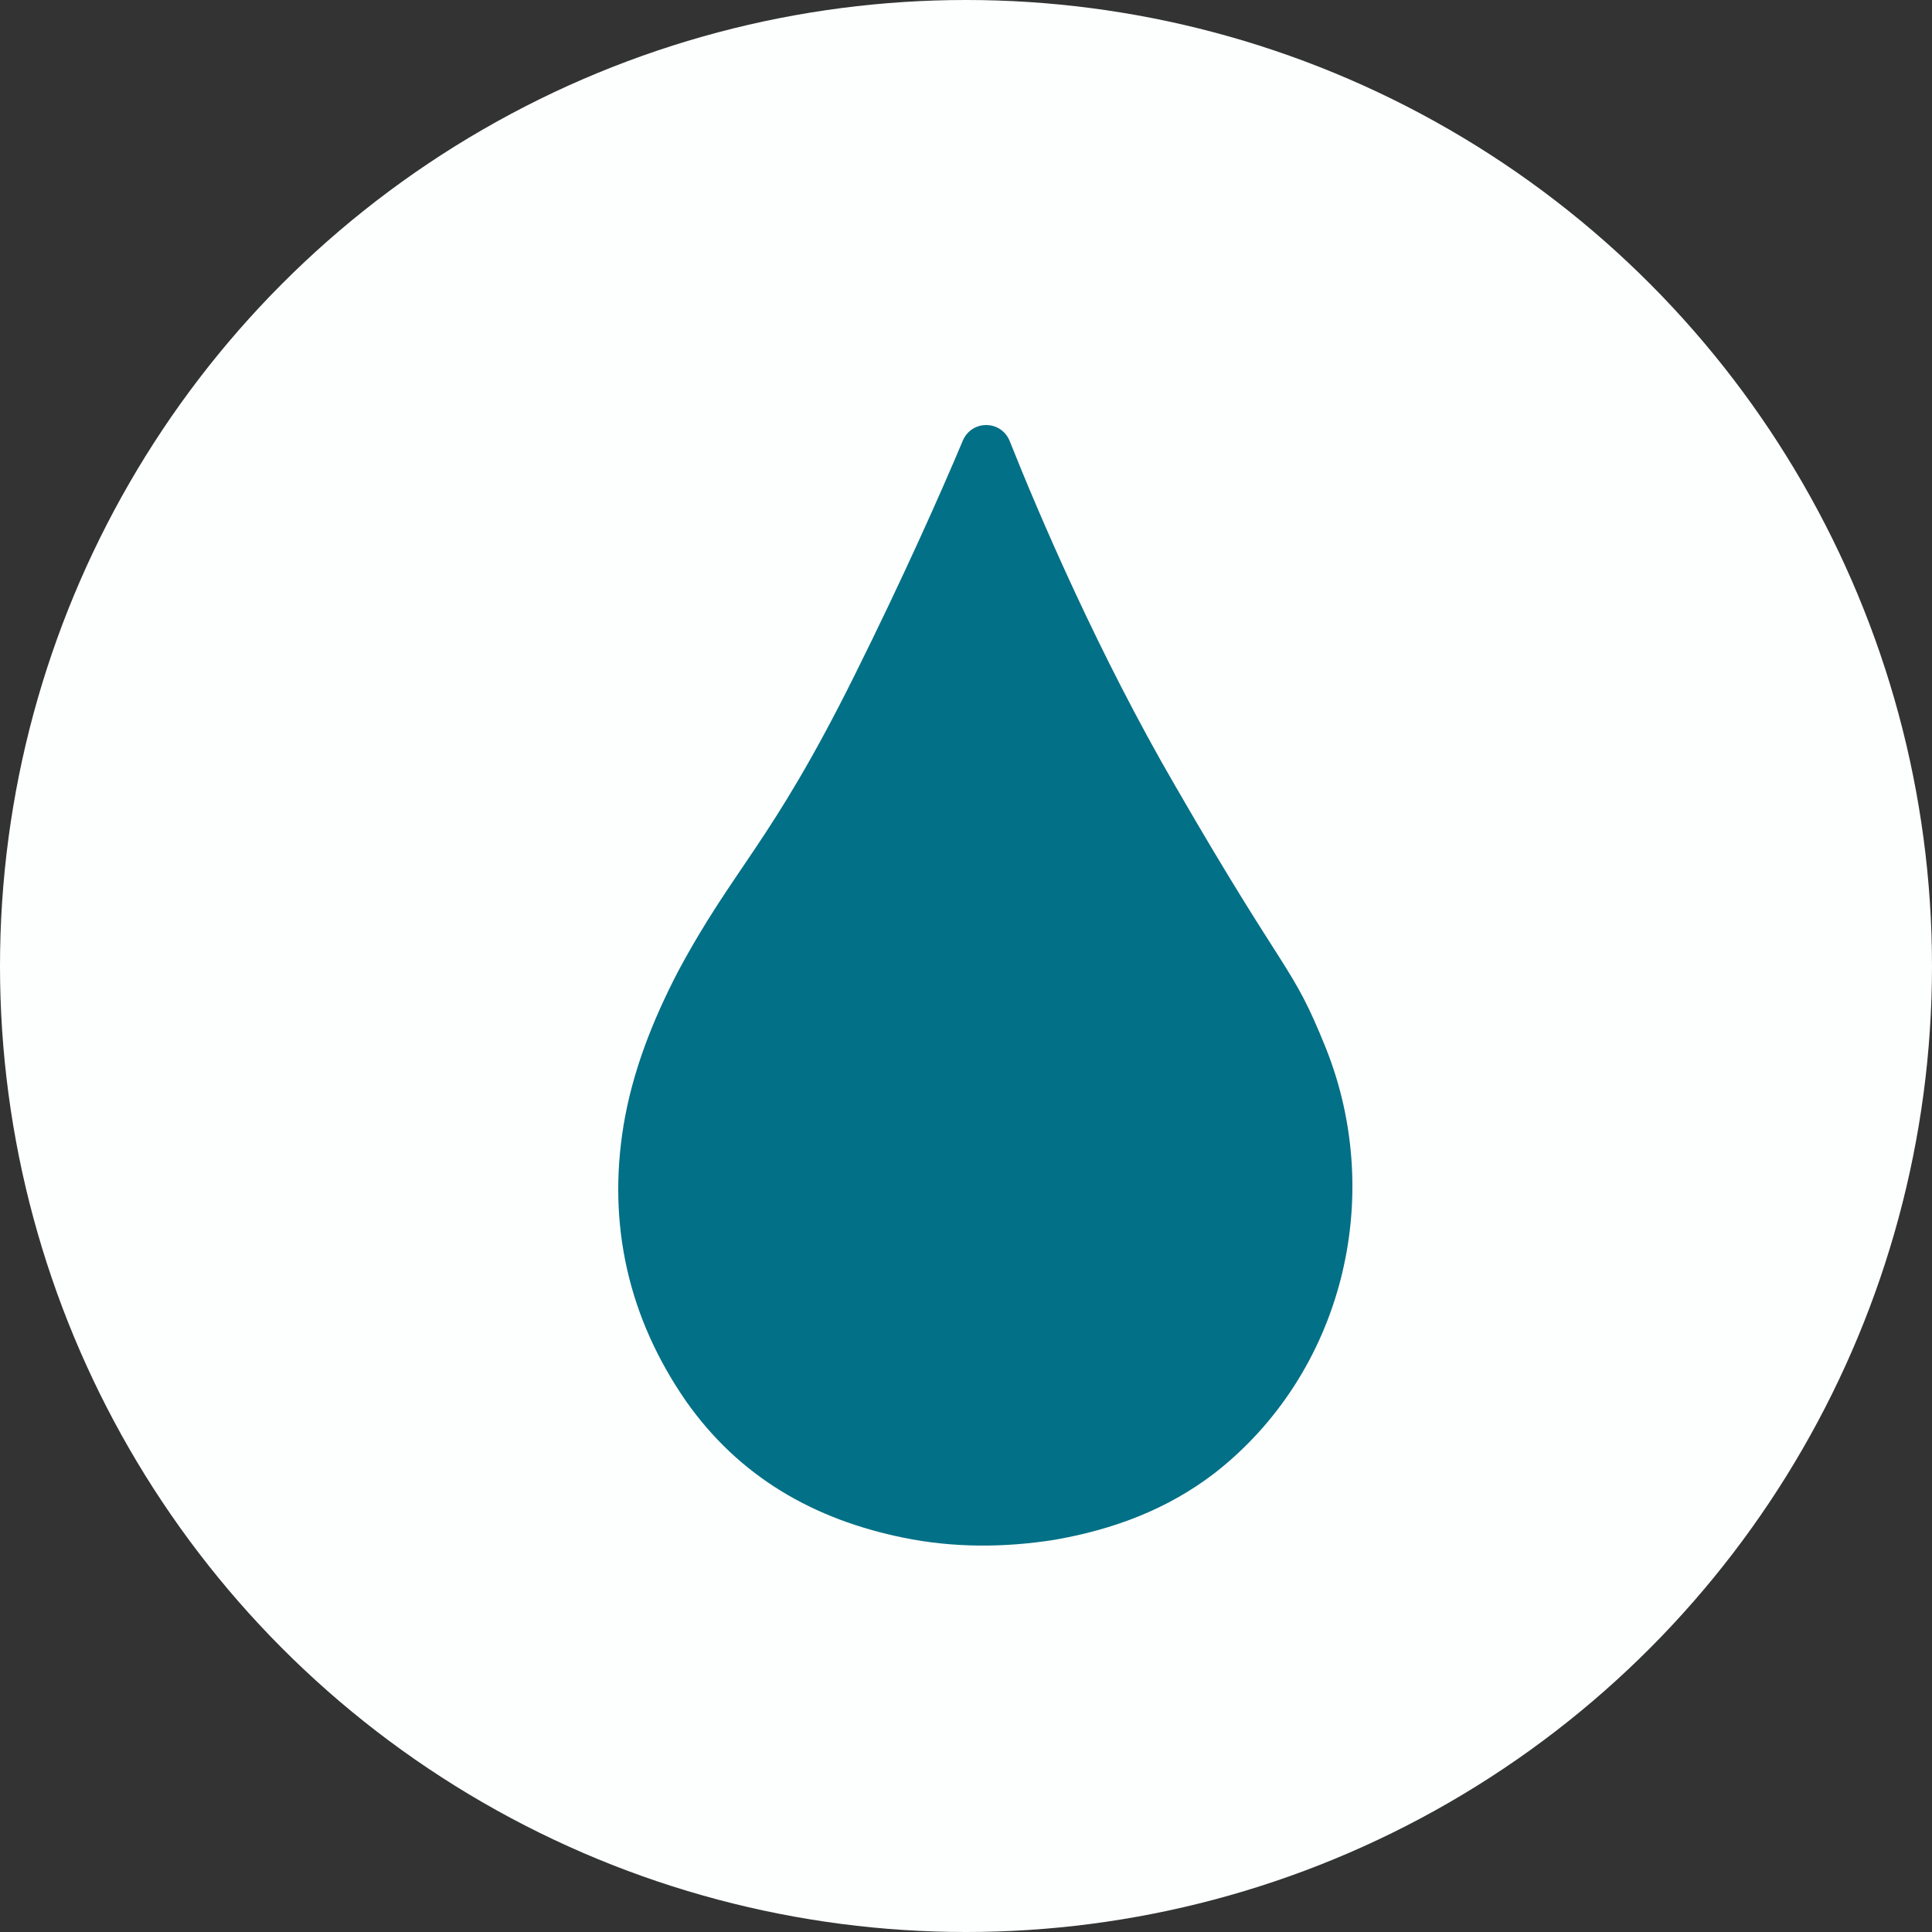
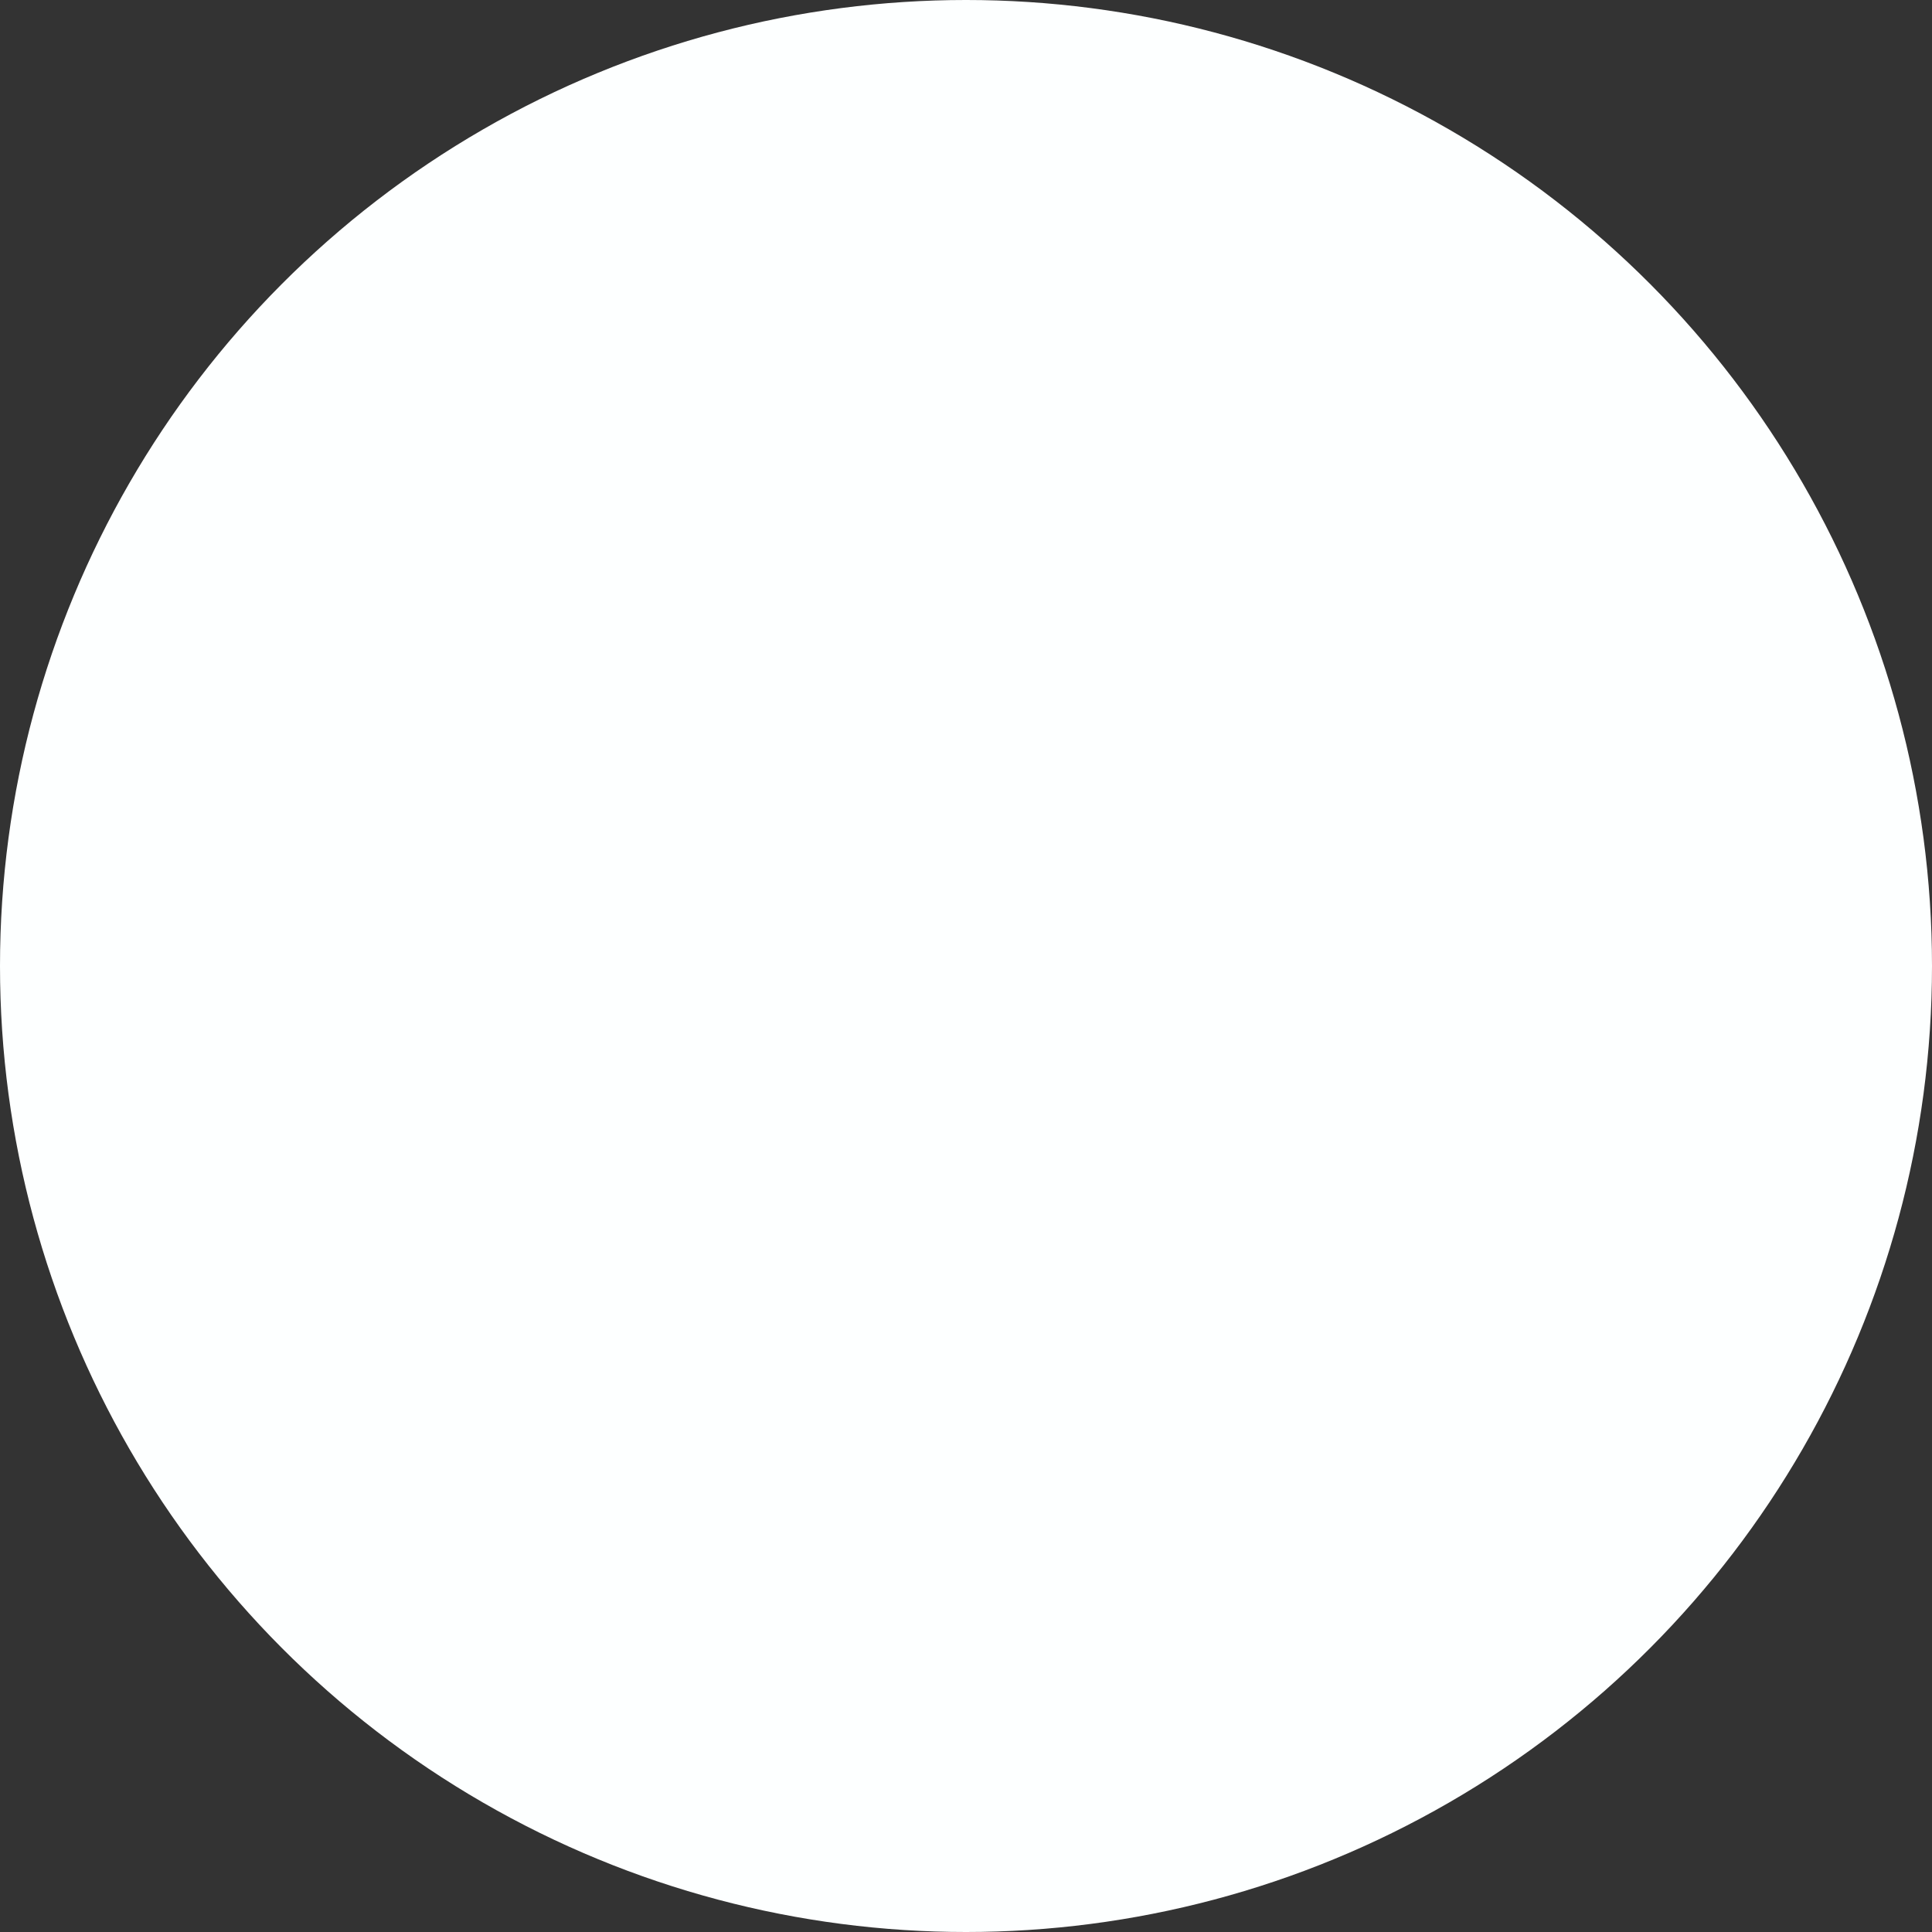
<svg xmlns="http://www.w3.org/2000/svg" width="50" height="50" viewBox="0 0 50 50" fill="none">
  <rect x="0" y="0" width="50" height="50" fill="#333333" stroke="none" />
  <circle cx="25" cy="25" r="25" fill="#FDFFFF" />
-   <path d="M30.424 20.354C33.344 25.411 33.422 24.913 34.309 27.114C35.873 31.019 34.726 35.552 31.441 38.119C30.215 39.063 28.807 39.587 27.295 39.849C25.991 40.058 24.662 40.058 23.384 39.796C21.063 39.325 19.134 38.224 17.752 36.259C16.266 34.111 15.718 31.7 16.136 29.132C16.37 27.717 16.892 26.407 17.544 25.149C19.004 22.424 19.942 21.848 22.106 17.498C23.384 14.93 24.349 12.756 24.922 11.393C25.157 10.869 25.887 10.869 26.122 11.393C26.904 13.358 28.442 16.948 30.424 20.354Z" fill="#027086" />
</svg>